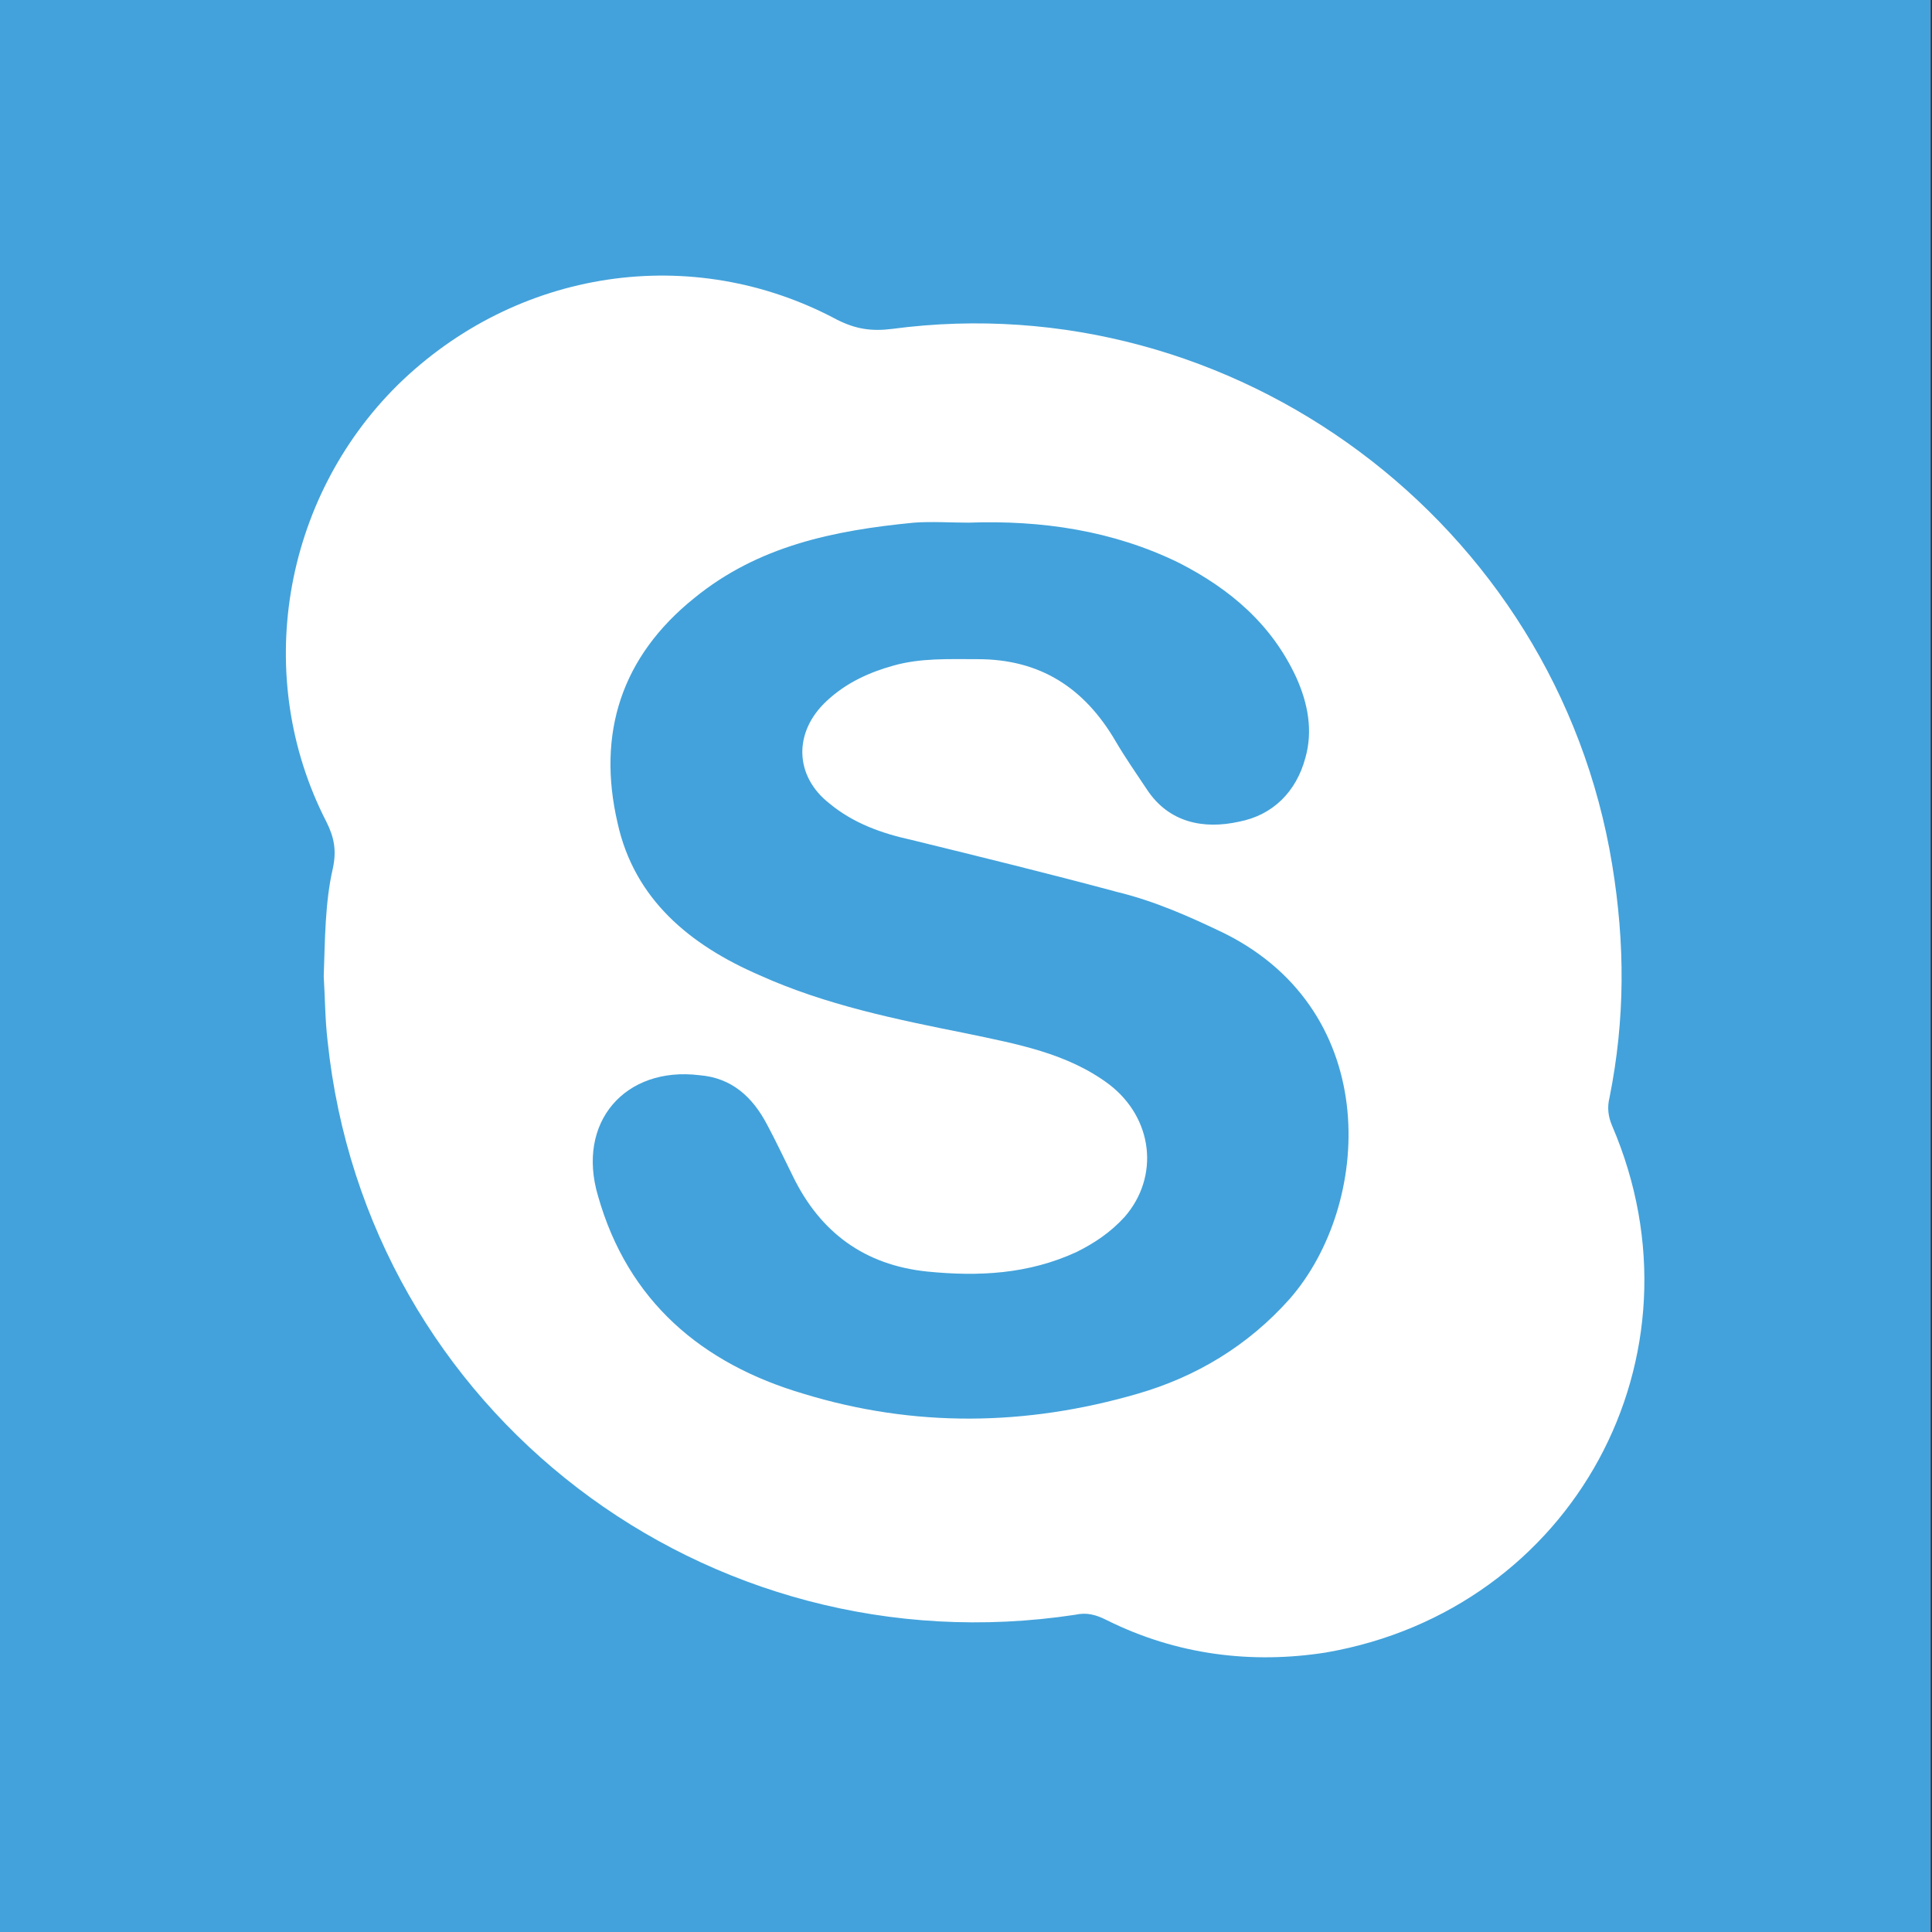
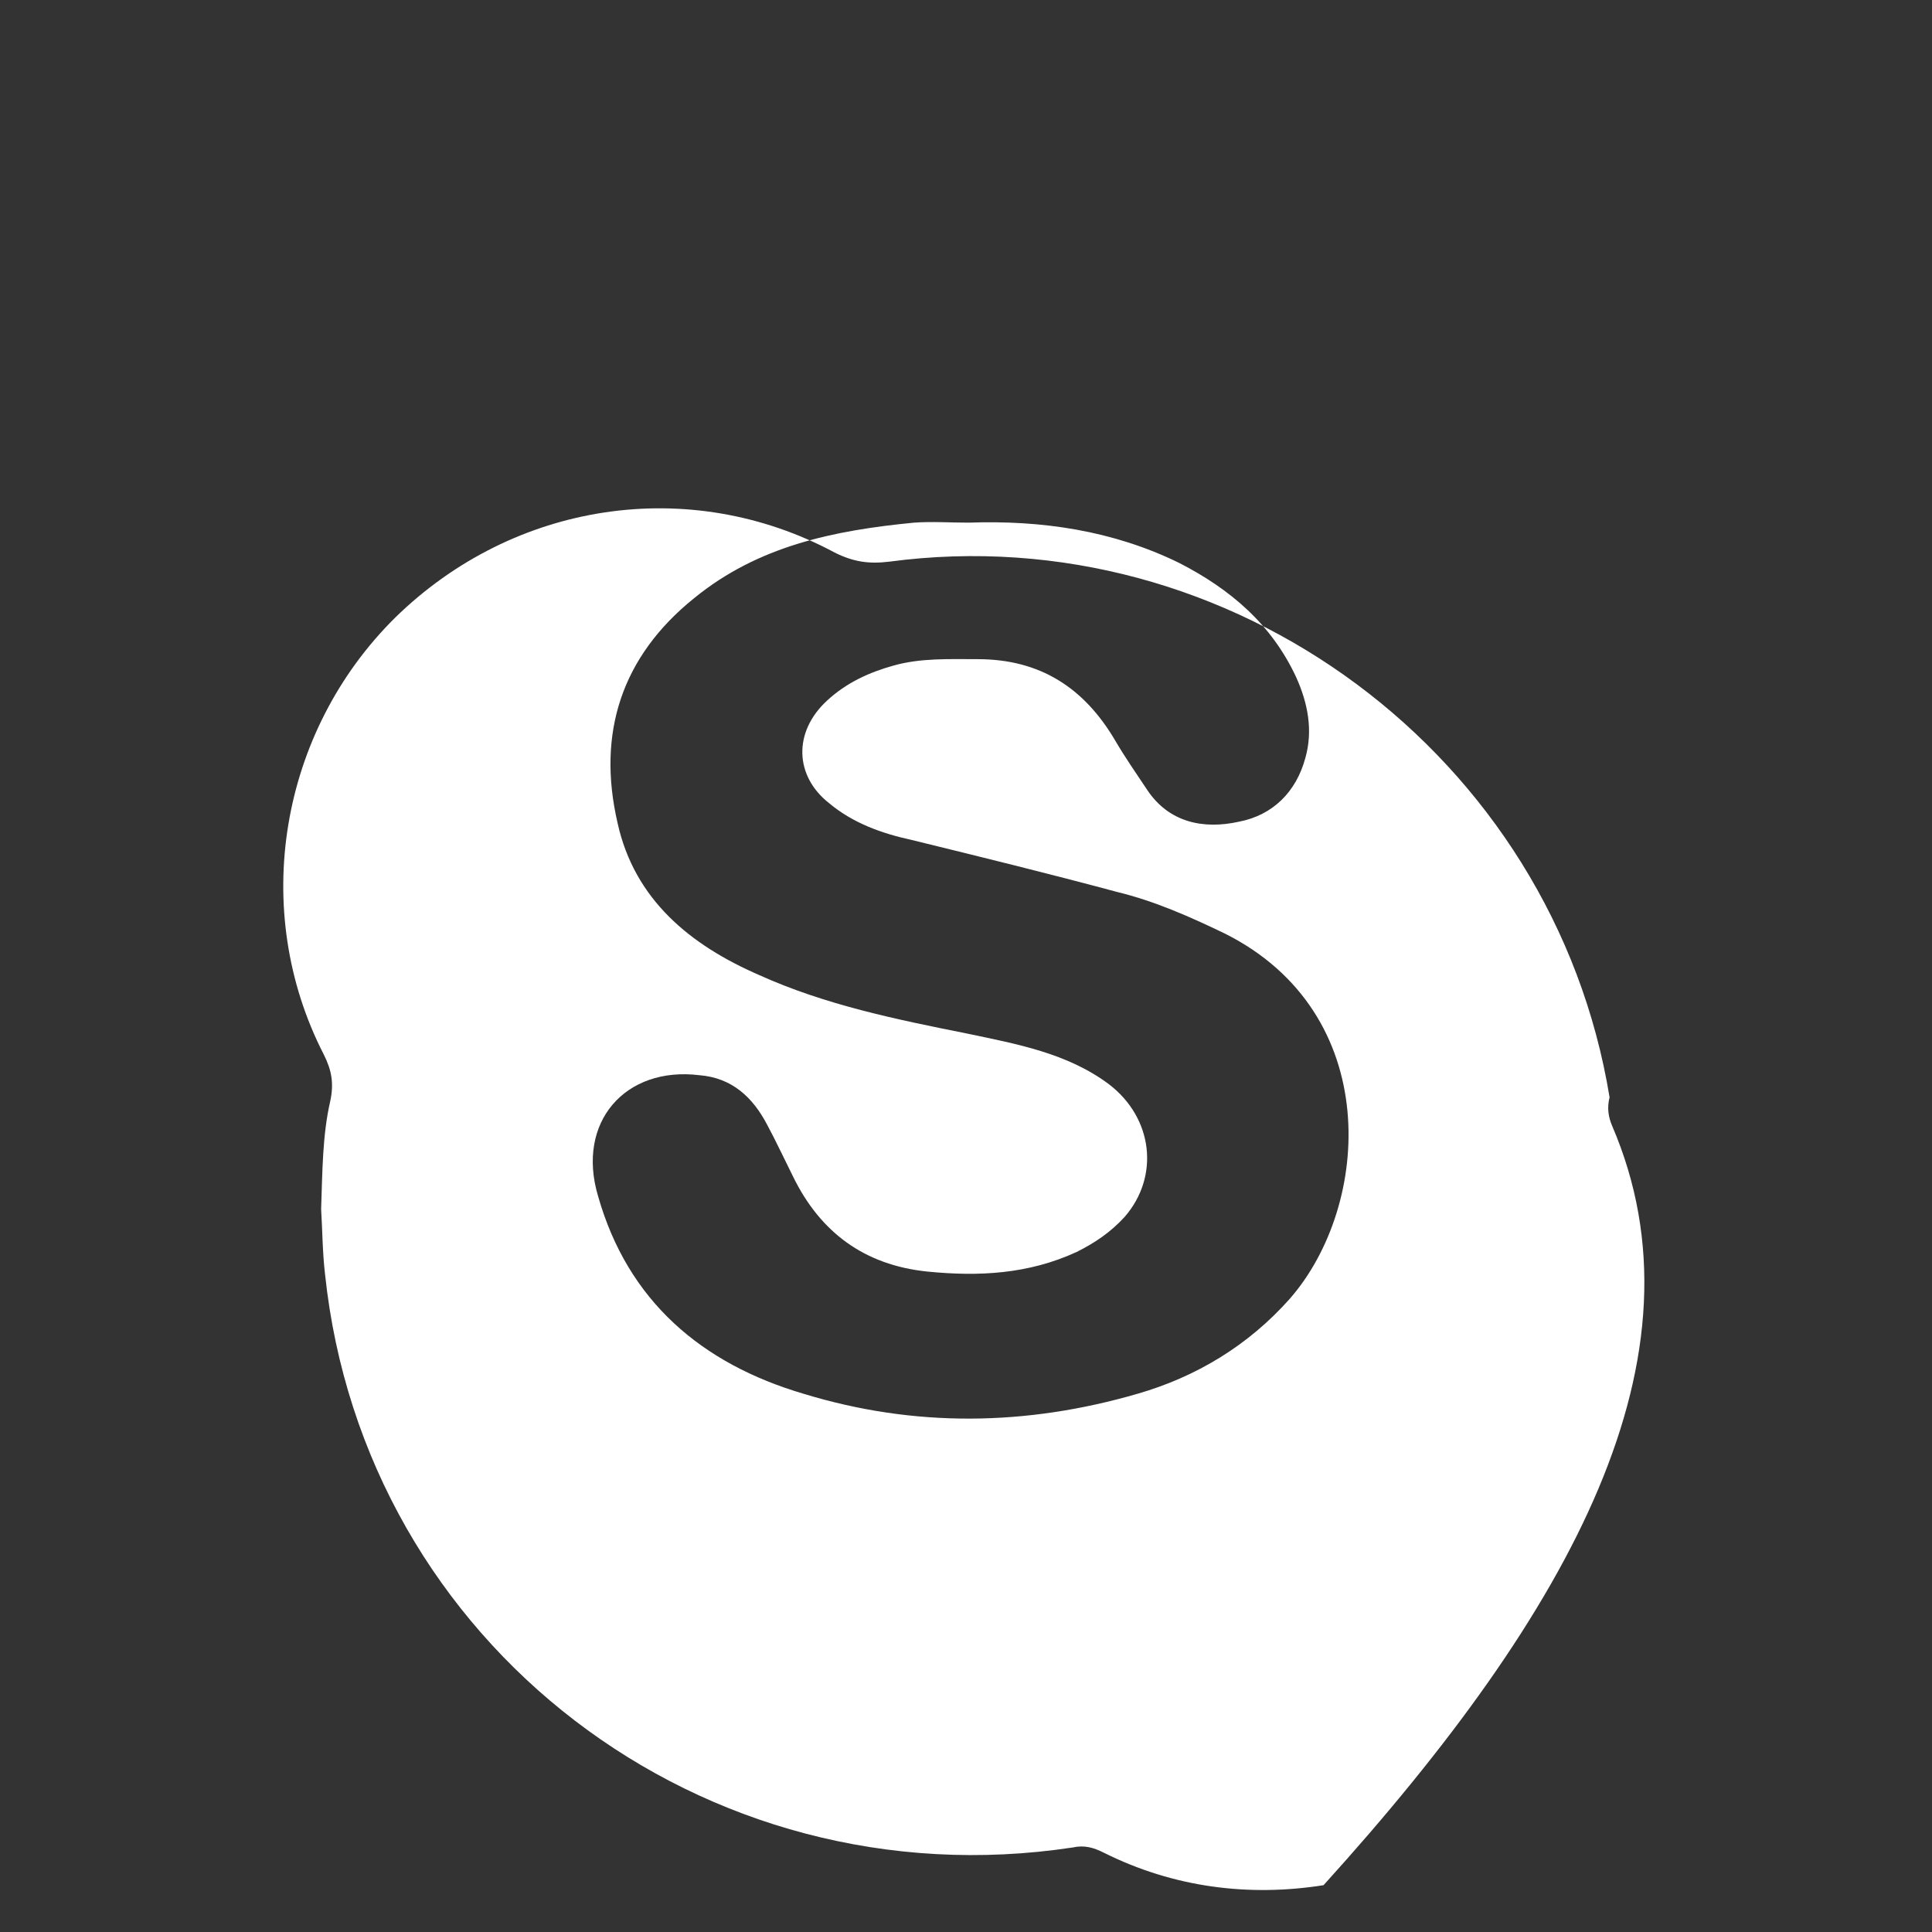
<svg xmlns="http://www.w3.org/2000/svg" version="1.1" id="Layer_1" x="0px" y="0px" viewBox="-231 322.4 148.6 148.6" style="enable-background:new -231 322.4 148.6 148.6;" xml:space="preserve">
  <rect x="-231" y="322.4" width="148.6" height="148.6" fill="#333333" stroke="none" />
  <style type="text/css">
	.st0{fill:#43A2DB;}
	.st1{fill:#FFFFFF;}
</style>
-   <rect x="-231.1" y="322.4" class="st0" width="148.6" height="148.6" />
-   <path class="st1" d="M-107,409c-0.3-0.7-0.4-1.4-0.2-2.2c1.2-6,1.2-11.8,0.2-17.9c-4.3-26.3-29.1-44.7-55.4-41.2  c-1.6,0.2-2.8,0-4.2-0.7c-11.2-6-24.7-3.9-33.8,5c-8.9,8.8-11.2,22.5-5.5,33.6c0.6,1.2,0.8,2.2,0.5,3.6c-0.6,2.6-0.6,5.4-0.7,8.3  c0.1,1.6,0.1,3.3,0.3,5c3,28.5,29.1,48.4,57.5,44.1c0.9-0.2,1.6,0,2.4,0.4c5.4,2.7,11.2,3.4,16.9,2.5C-110,446.2-99.4,426.7-107,409  z M-131.8,422.3c-3.2,3.6-7.2,6-11.7,7.3c-8.6,2.5-17.2,2.6-25.7,0c-7.8-2.3-13.5-7.1-15.8-15.2c-1.7-5.7,2.1-10,7.8-9.3  c2.5,0.2,4.1,1.7,5.2,3.8c0.7,1.3,1.3,2.6,2,4c2.1,4.3,5.5,6.8,10.3,7.3c4,0.4,7.8,0.2,11.5-1.5c1.4-0.7,2.6-1.5,3.7-2.7  c2.7-3.1,2.2-7.6-1.2-10.2c-3.2-2.4-7.1-3.1-10.9-3.9c-5.5-1.1-10.9-2.2-16-4.5c-5.3-2.3-9.6-5.8-10.9-11.7  c-1.6-6.9,0.3-12.8,5.9-17.3c4.9-4,10.7-5.2,16.9-5.8c1.4-0.1,2.8,0,4.2,0c5.6-0.2,11.1,0.6,16.2,3.1c3.9,2,7.1,4.7,9,8.8  c0.9,2,1.3,4.1,0.7,6.2c-0.7,2.6-2.5,4.4-5.1,4.9c-2.7,0.6-5.4,0.1-7.1-2.5c-0.8-1.2-1.7-2.5-2.4-3.7c-2.4-4.1-5.8-6.3-10.6-6.3  c-2.2,0-4.4-0.1-6.5,0.5c-1.8,0.5-3.6,1.3-5.1,2.7c-2.6,2.4-2.5,5.8,0.2,7.9c1.8,1.5,4,2.3,6.3,2.8c5.3,1.3,10.6,2.6,15.8,4  c2.9,0.7,5.6,1.9,8.3,3.2C-124.6,400.3-125.5,415.1-131.8,422.3z" />
+   <path class="st1" d="M-107,409c-0.3-0.7-0.4-1.4-0.2-2.2c-4.3-26.3-29.1-44.7-55.4-41.2  c-1.6,0.2-2.8,0-4.2-0.7c-11.2-6-24.7-3.9-33.8,5c-8.9,8.8-11.2,22.5-5.5,33.6c0.6,1.2,0.8,2.2,0.5,3.6c-0.6,2.6-0.6,5.4-0.7,8.3  c0.1,1.6,0.1,3.3,0.3,5c3,28.5,29.1,48.4,57.5,44.1c0.9-0.2,1.6,0,2.4,0.4c5.4,2.7,11.2,3.4,16.9,2.5C-110,446.2-99.4,426.7-107,409  z M-131.8,422.3c-3.2,3.6-7.2,6-11.7,7.3c-8.6,2.5-17.2,2.6-25.7,0c-7.8-2.3-13.5-7.1-15.8-15.2c-1.7-5.7,2.1-10,7.8-9.3  c2.5,0.2,4.1,1.7,5.2,3.8c0.7,1.3,1.3,2.6,2,4c2.1,4.3,5.5,6.8,10.3,7.3c4,0.4,7.8,0.2,11.5-1.5c1.4-0.7,2.6-1.5,3.7-2.7  c2.7-3.1,2.2-7.6-1.2-10.2c-3.2-2.4-7.1-3.1-10.9-3.9c-5.5-1.1-10.9-2.2-16-4.5c-5.3-2.3-9.6-5.8-10.9-11.7  c-1.6-6.9,0.3-12.8,5.9-17.3c4.9-4,10.7-5.2,16.9-5.8c1.4-0.1,2.8,0,4.2,0c5.6-0.2,11.1,0.6,16.2,3.1c3.9,2,7.1,4.7,9,8.8  c0.9,2,1.3,4.1,0.7,6.2c-0.7,2.6-2.5,4.4-5.1,4.9c-2.7,0.6-5.4,0.1-7.1-2.5c-0.8-1.2-1.7-2.5-2.4-3.7c-2.4-4.1-5.8-6.3-10.6-6.3  c-2.2,0-4.4-0.1-6.5,0.5c-1.8,0.5-3.6,1.3-5.1,2.7c-2.6,2.4-2.5,5.8,0.2,7.9c1.8,1.5,4,2.3,6.3,2.8c5.3,1.3,10.6,2.6,15.8,4  c2.9,0.7,5.6,1.9,8.3,3.2C-124.6,400.3-125.5,415.1-131.8,422.3z" />
</svg>